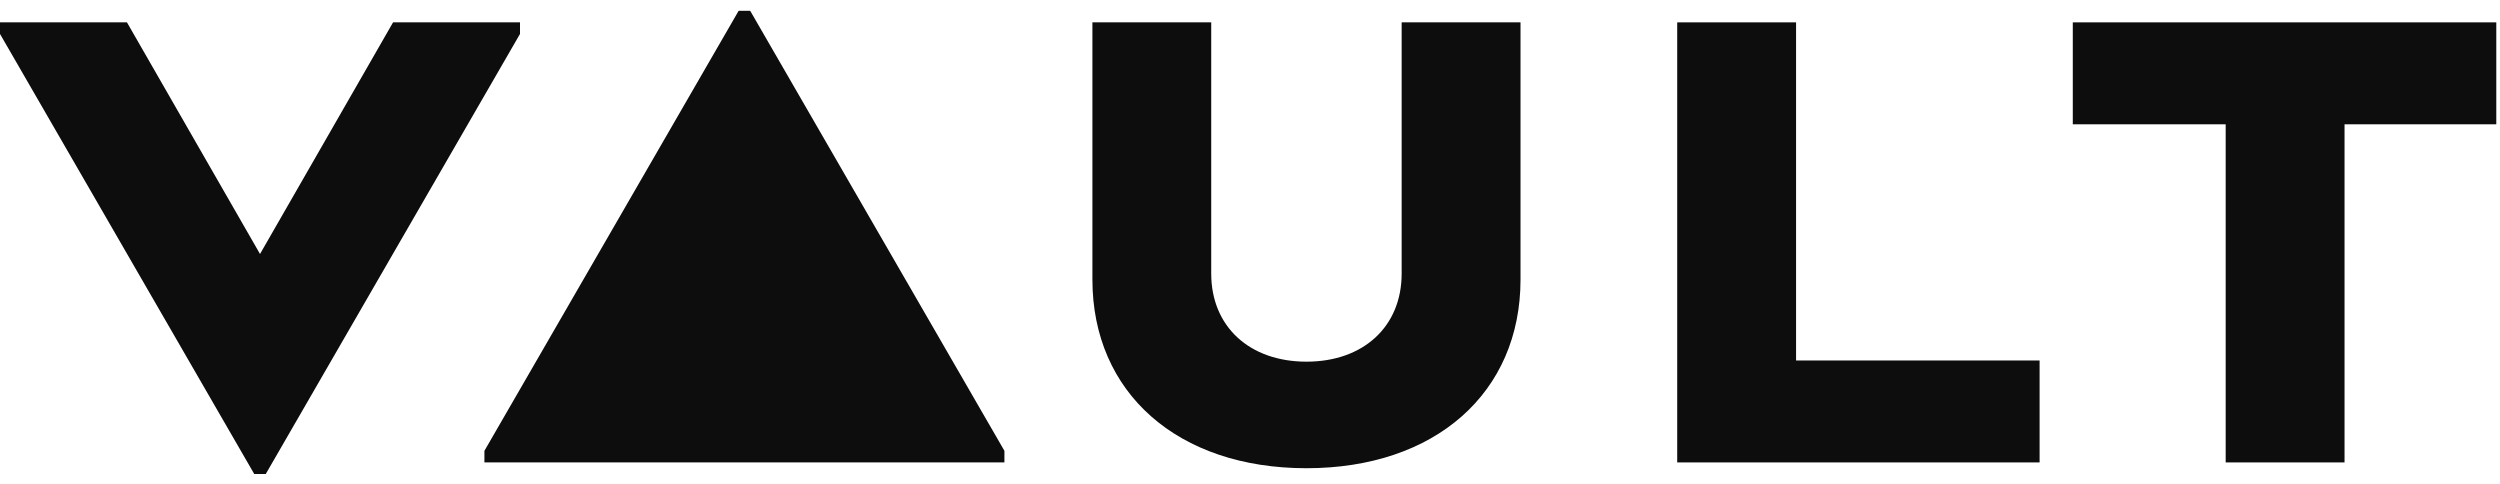
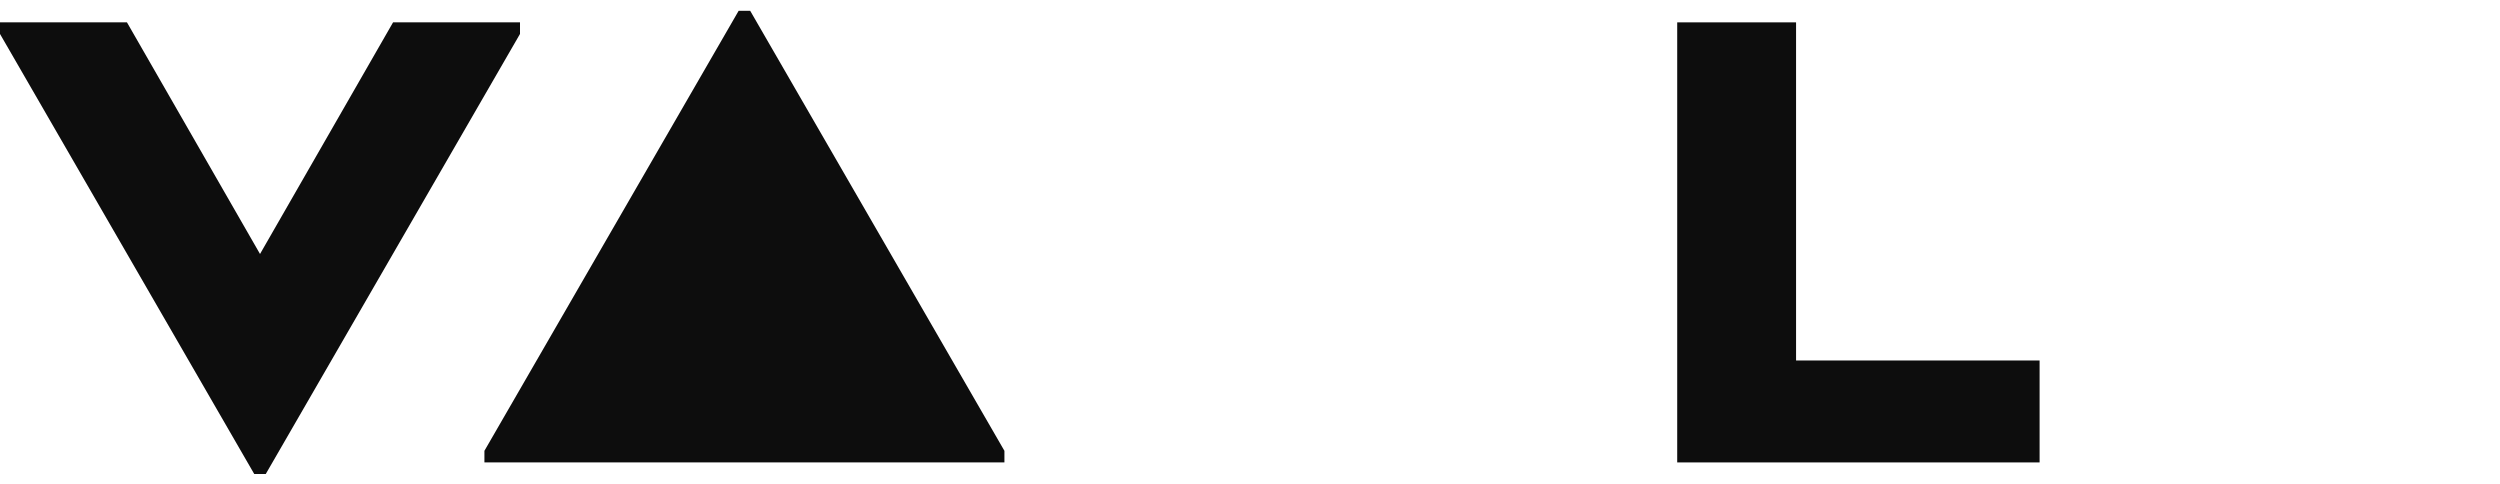
<svg xmlns="http://www.w3.org/2000/svg" width="129px" height="25px" viewBox="0 0 129 25" version="1.1">
  <title>logo / client / white / vault</title>
  <g id="Page-1" stroke="none" stroke-width="1" fill="none" fill-rule="evenodd">
    <g id="logo-/-client-/-black-/-vault" fill="#0D0D0D">
      <g>
        <polygon id="Fill-1" points="20.282 1.154 13.417 13.106 6.551 1.154 -0 1.154 -0 1.752 13.119 24.459 13.713 24.459 26.832 1.752 26.832 1.154" />
        <g id="Group-10" transform="translate(24.914, 0.015)">
-           <path d="M31.454,14.405 L31.454,1.139 L37.585,1.139 L37.585,14.106 C37.585,16.825 39.551,18.647 42.499,18.647 C45.448,18.647 47.411,16.825 47.411,14.106 L47.411,1.139 L53.545,1.139 L53.545,14.405 C53.545,20.26 49.14,24.145 42.499,24.145 C35.859,24.145 31.454,20.26 31.454,14.405" id="Fill-2" />
          <polygon id="Fill-4" points="80.329 18.586 80.329 23.846 61.63 23.846 61.63 1.139 67.763 1.139 67.763 18.586" />
-           <polygon id="Fill-6" points="103.895 6.399 96.064 6.399 96.064 23.846 89.931 23.846 89.931 6.399 82.042 6.399 82.042 1.139 103.895 1.139" />
          <polygon id="Fill-8" points="0.082 23.846 0.082 23.247 13.201 0.541 13.795 0.541 26.914 23.247 26.914 23.846" />
        </g>
      </g>
    </g>
  </g>
</svg>